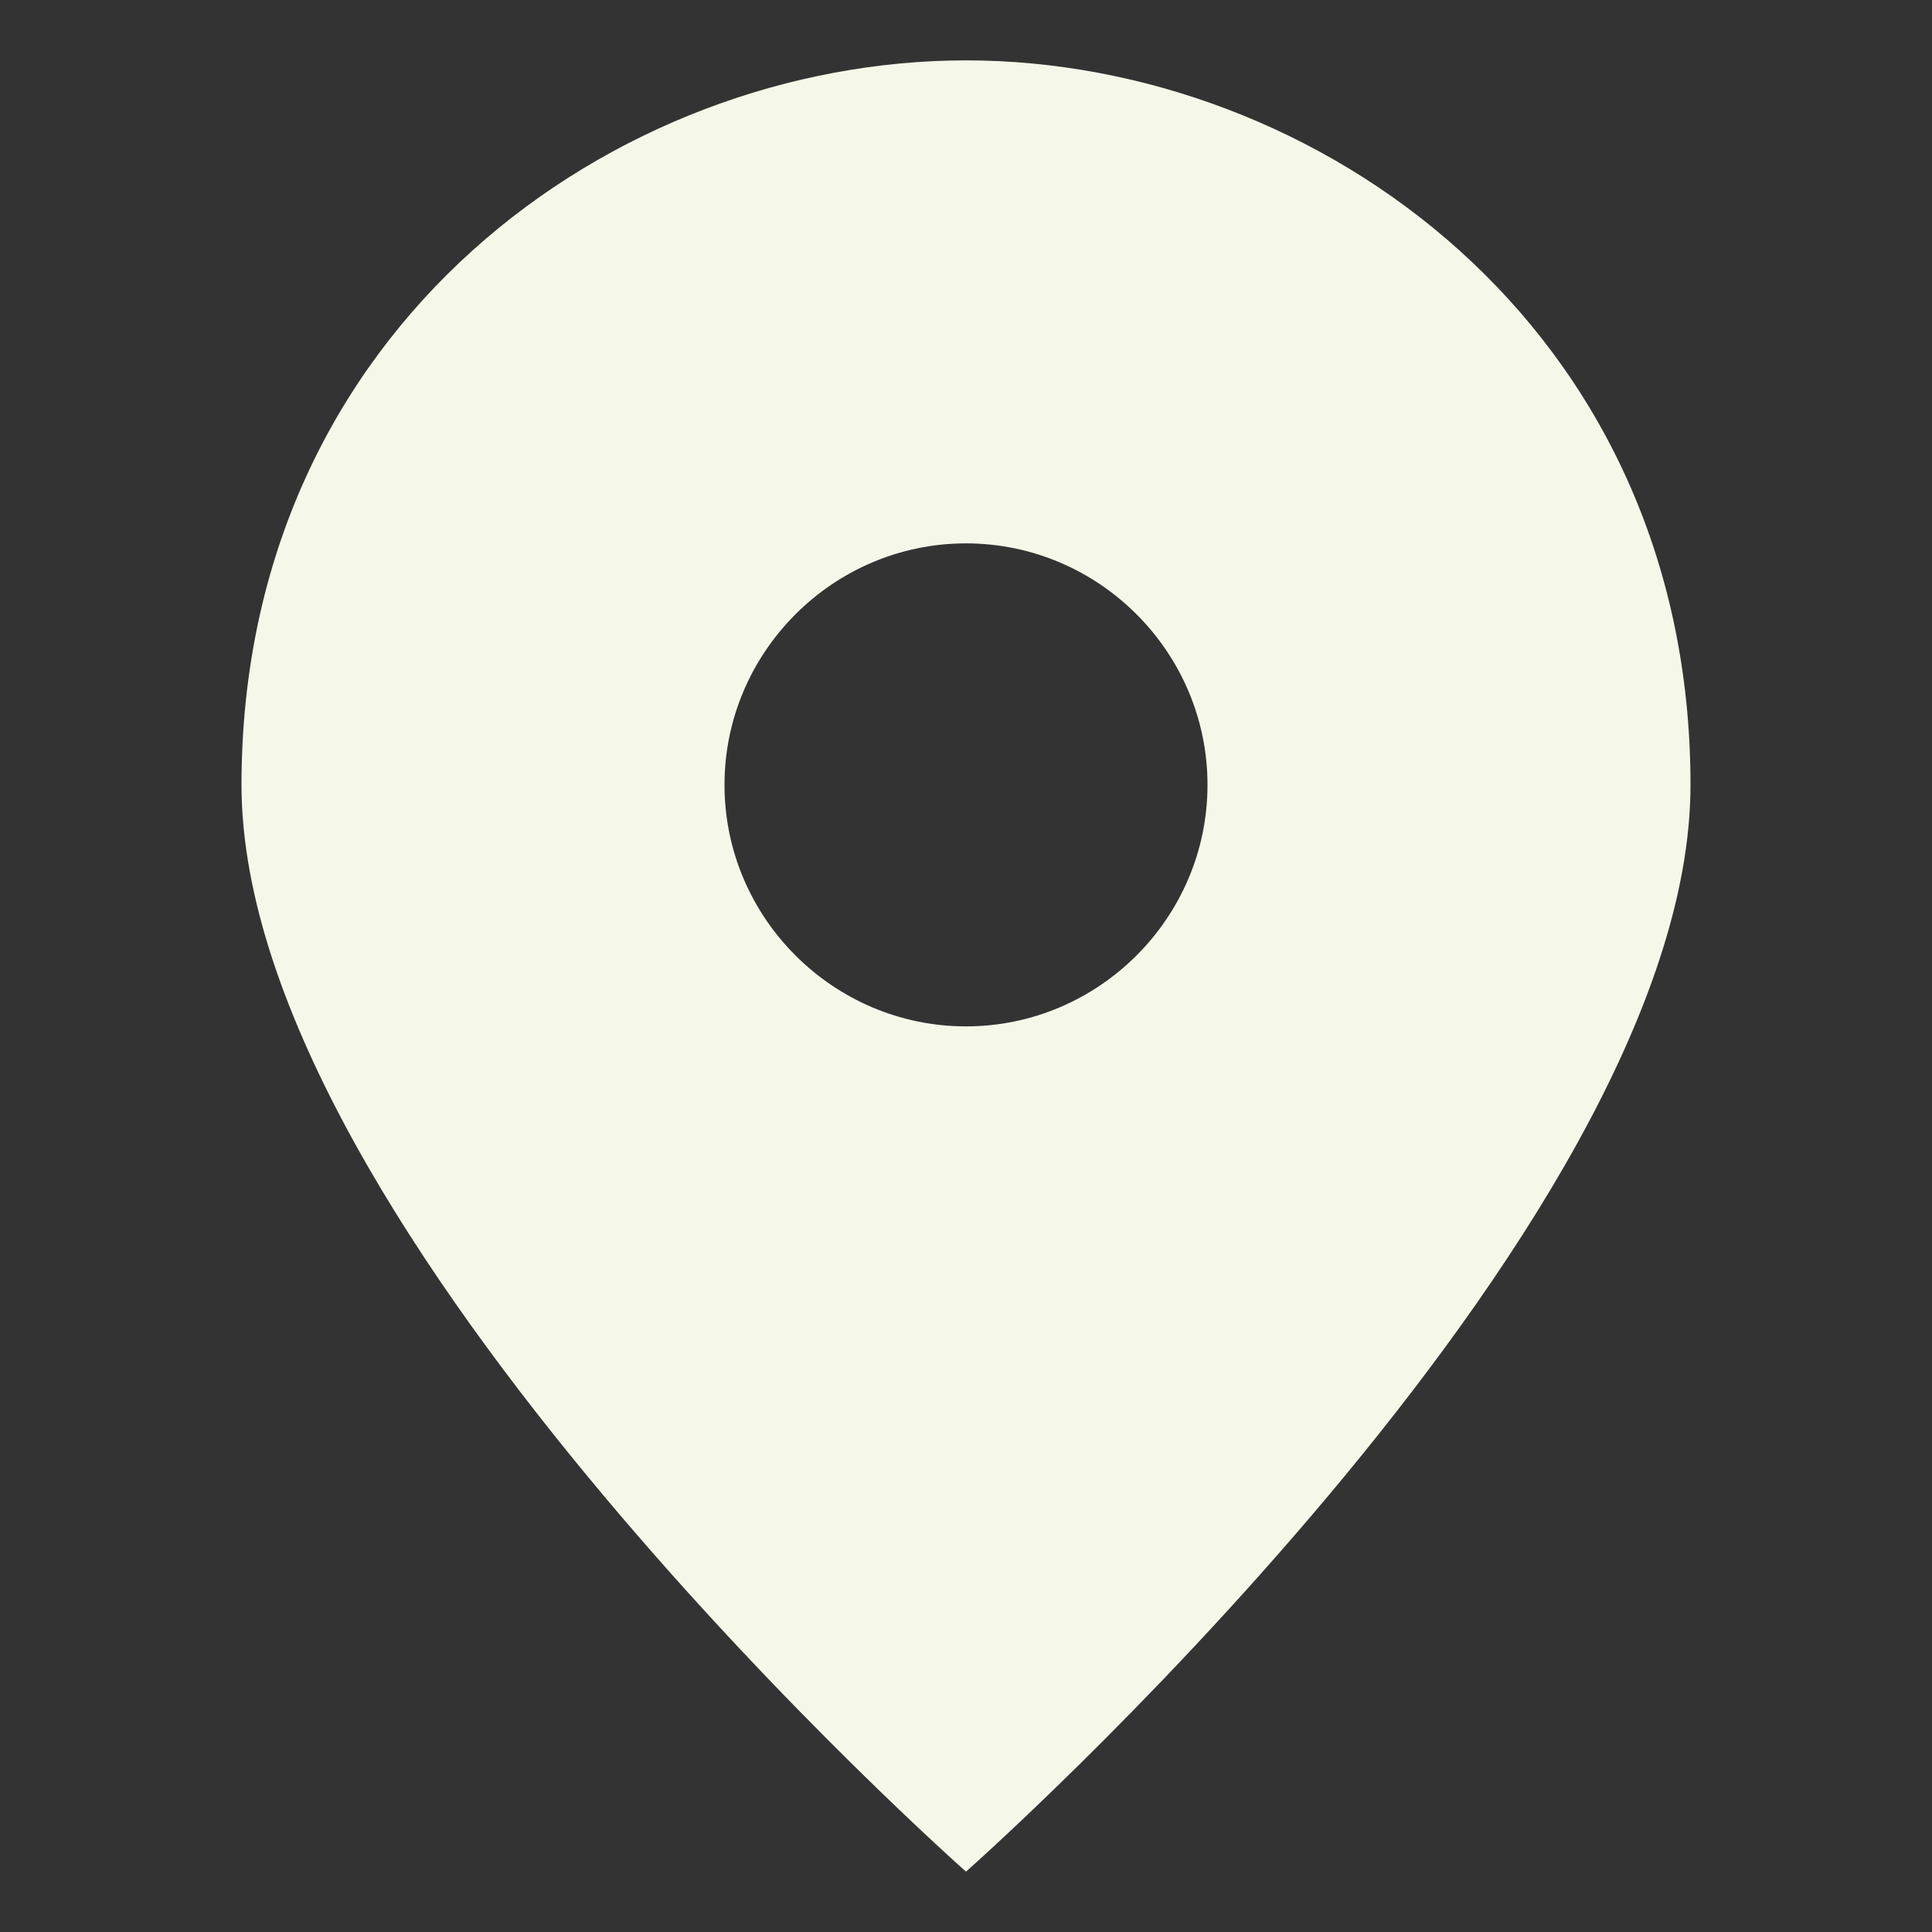
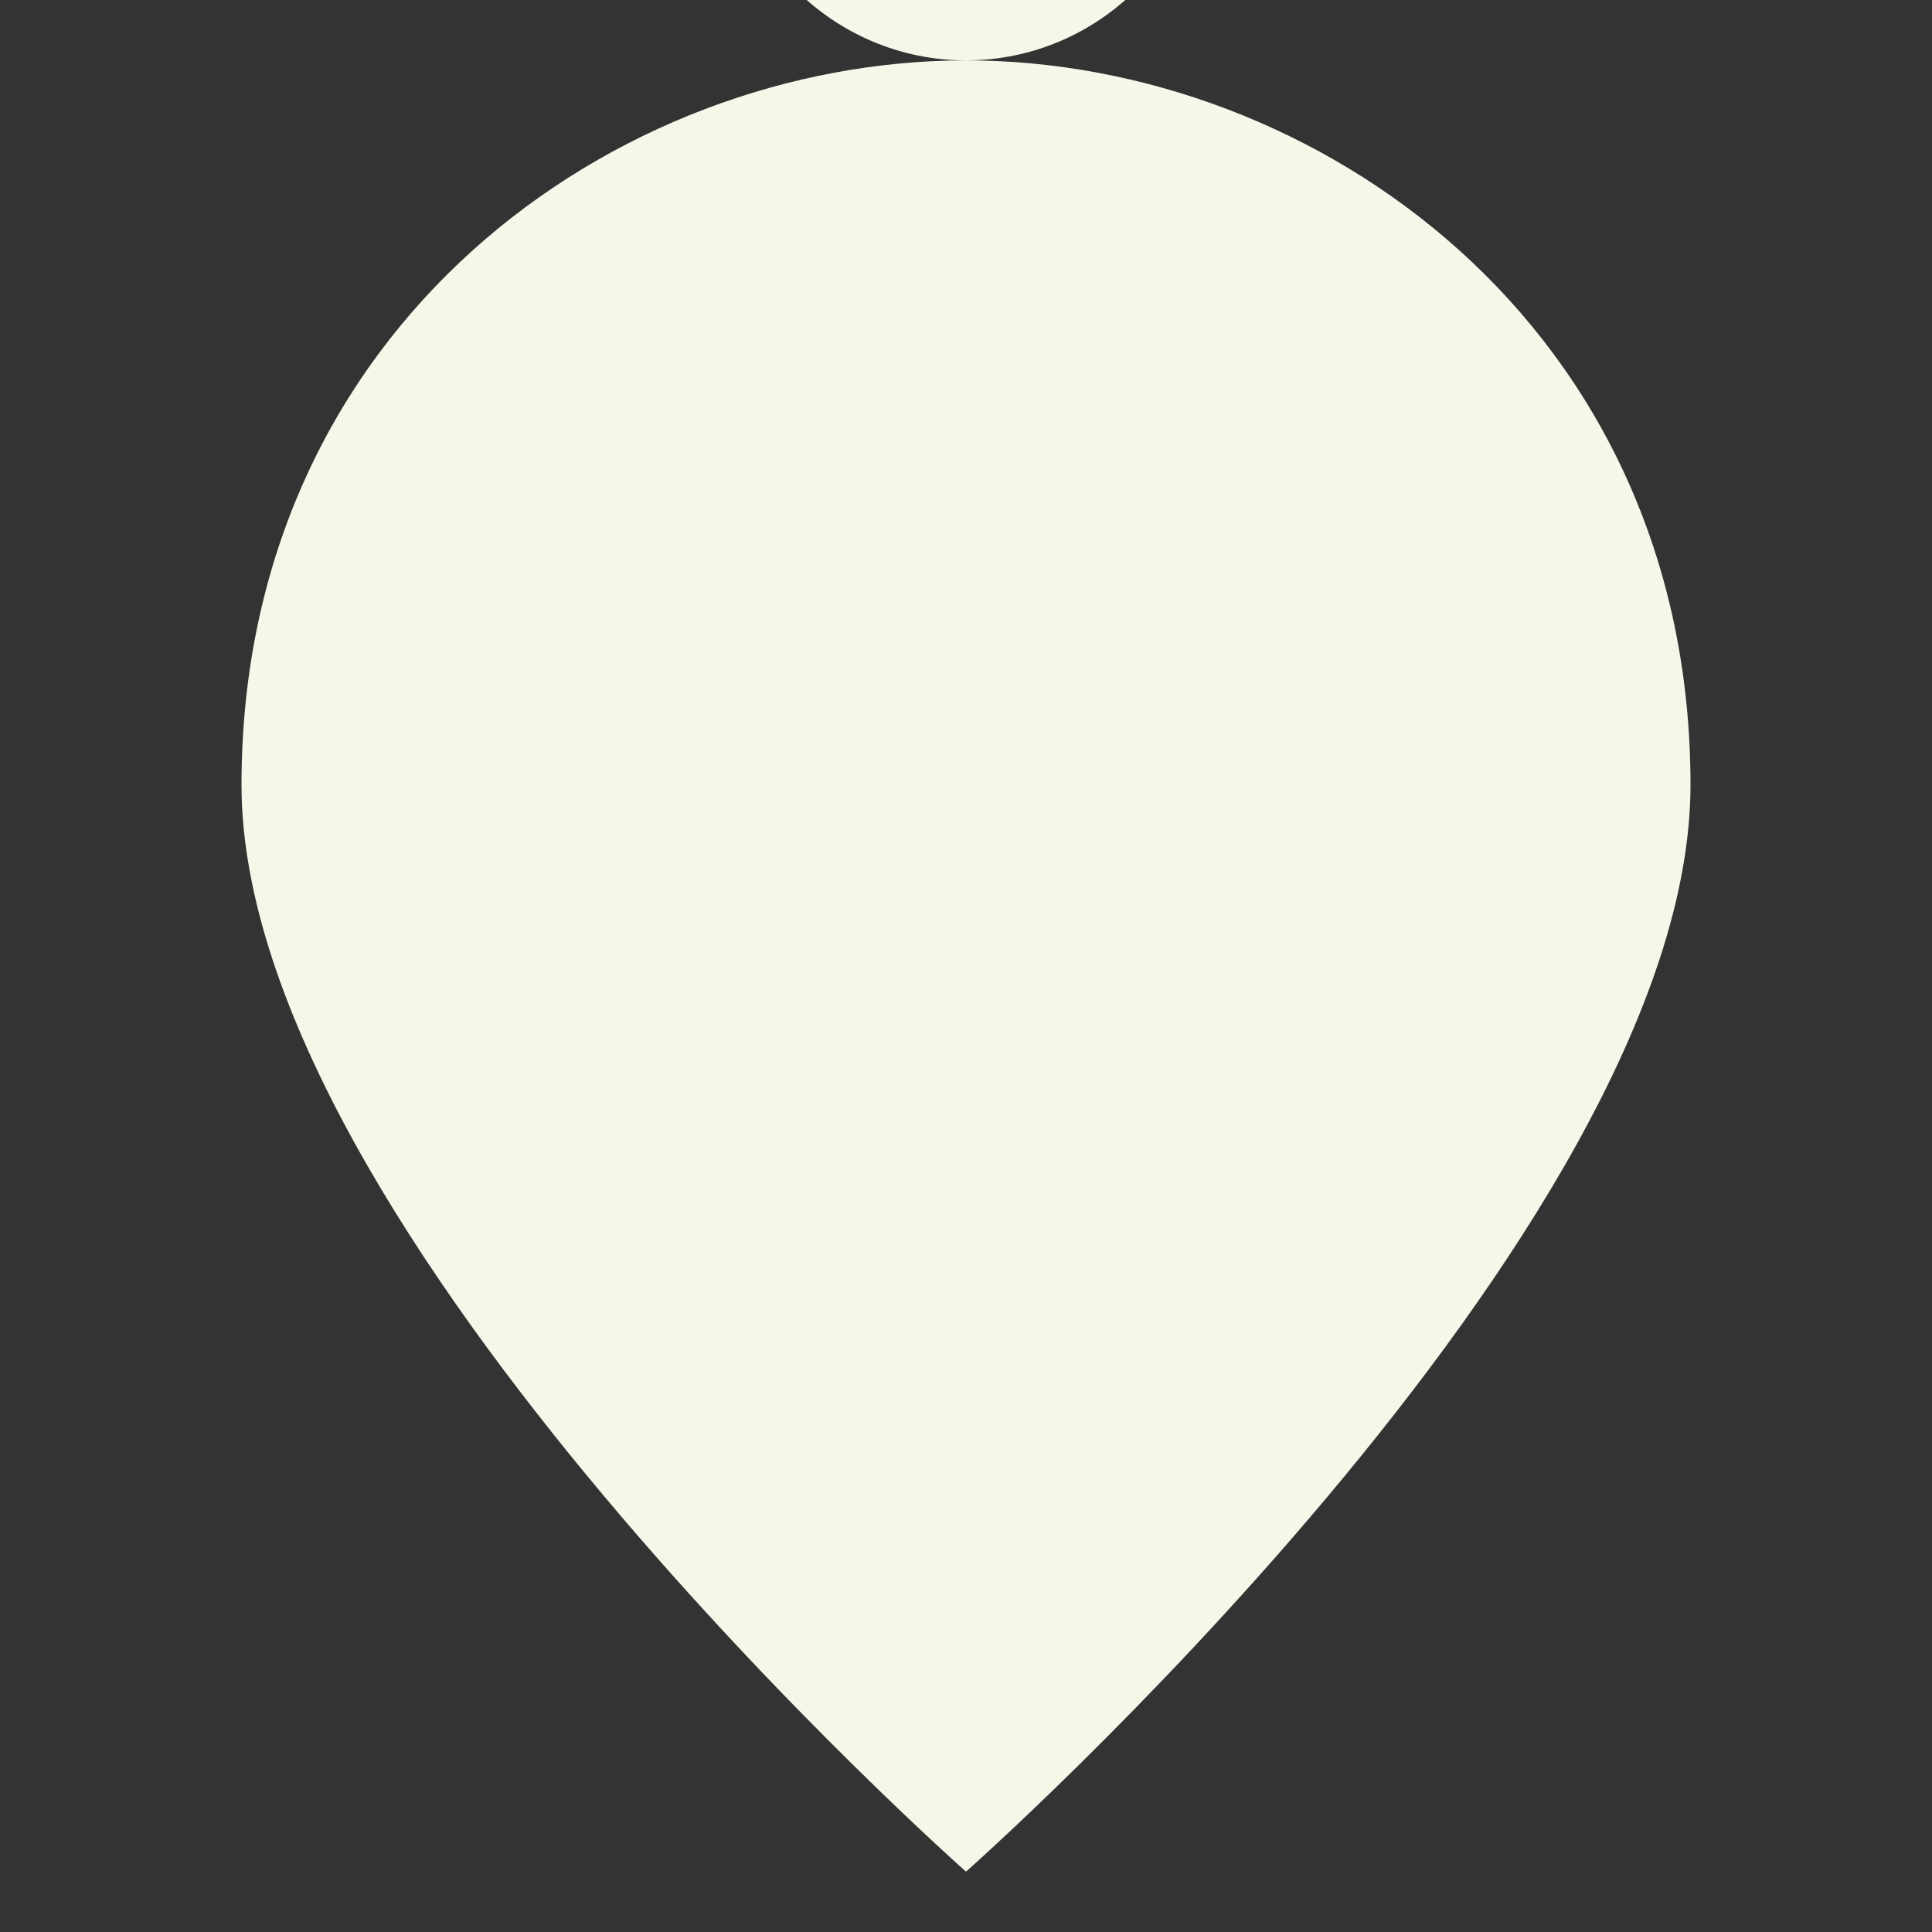
<svg xmlns="http://www.w3.org/2000/svg" width="16" height="16" fill="none">
  <rect width="100%" height="100%" fill="#333333" stroke="none" />
-   <path d="M8 .5c-2.9 0-6 2.2-6 6 0 3.7 6 9 6 9s6-5.3 6-9c0-3.8-3.1-6-6-6Zm0 8c-1.1 0-2-.9-2-2s.9-2 2-2 2 .9 2 2-.9 2-2 2Z" fill="#F5F7E8" />
+   <path d="M8 .5c-2.9 0-6 2.2-6 6 0 3.7 6 9 6 9s6-5.3 6-9c0-3.8-3.1-6-6-6Zc-1.1 0-2-.9-2-2s.9-2 2-2 2 .9 2 2-.9 2-2 2Z" fill="#F5F7E8" />
</svg>